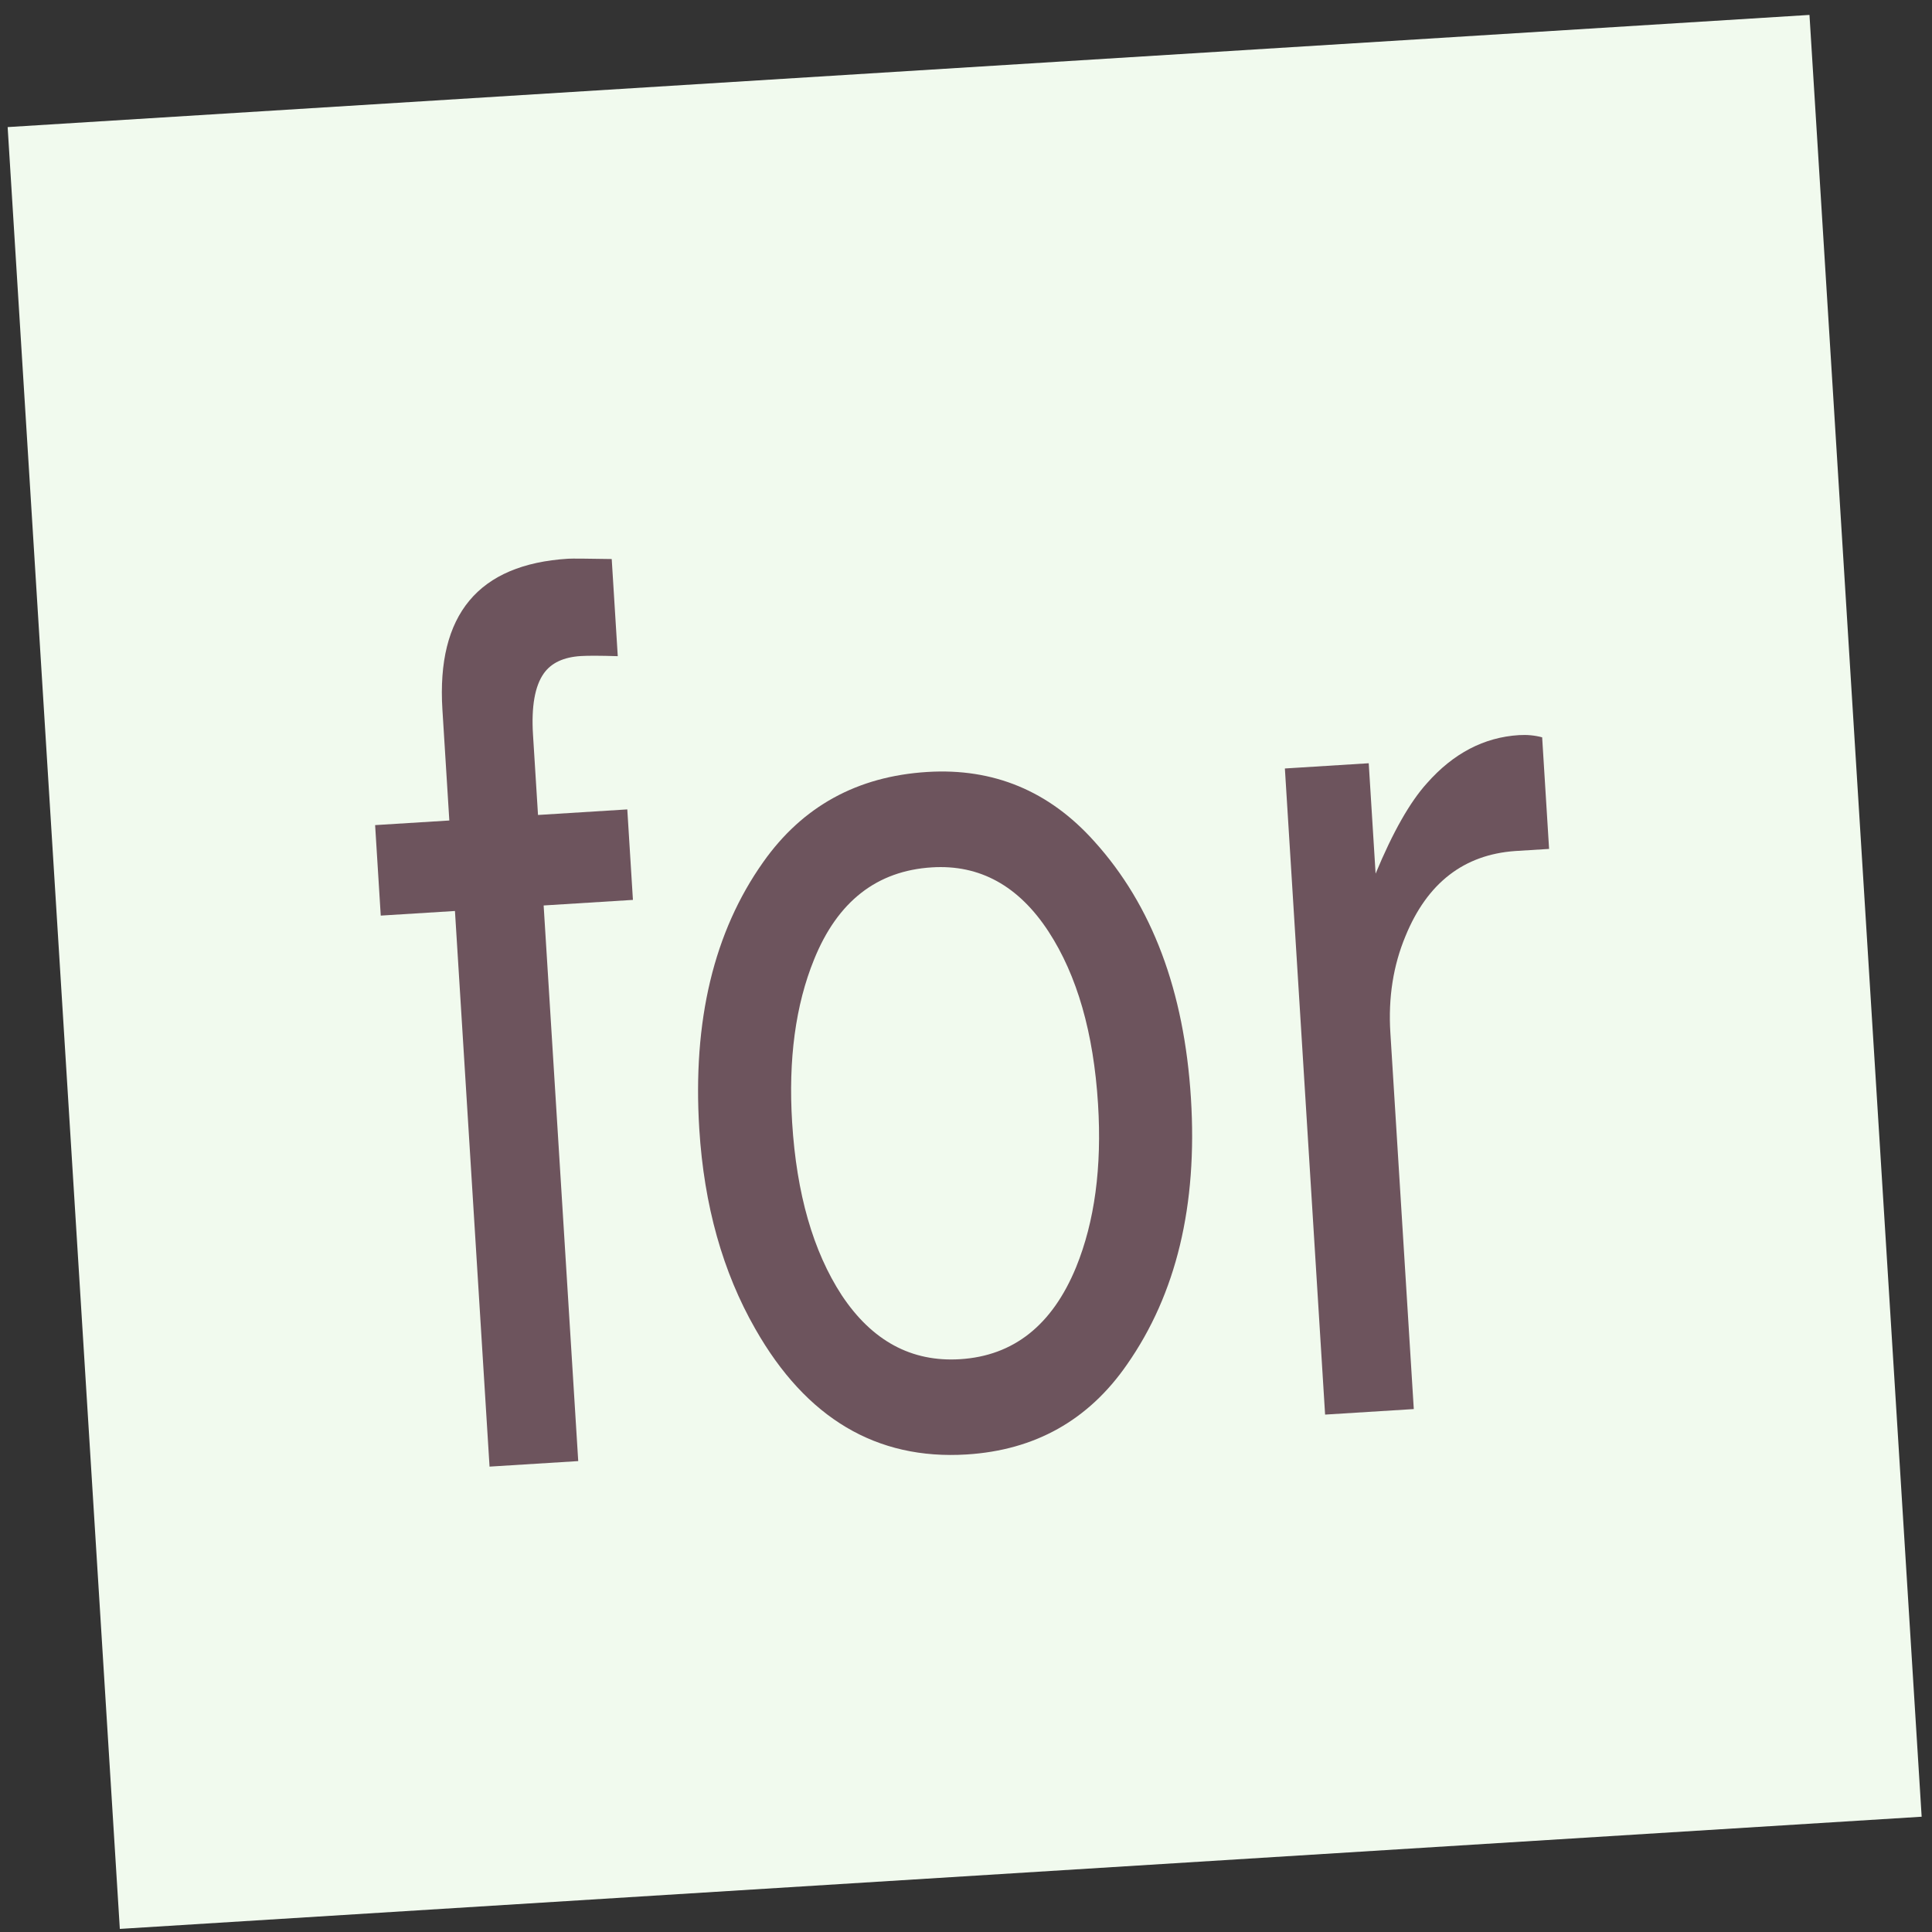
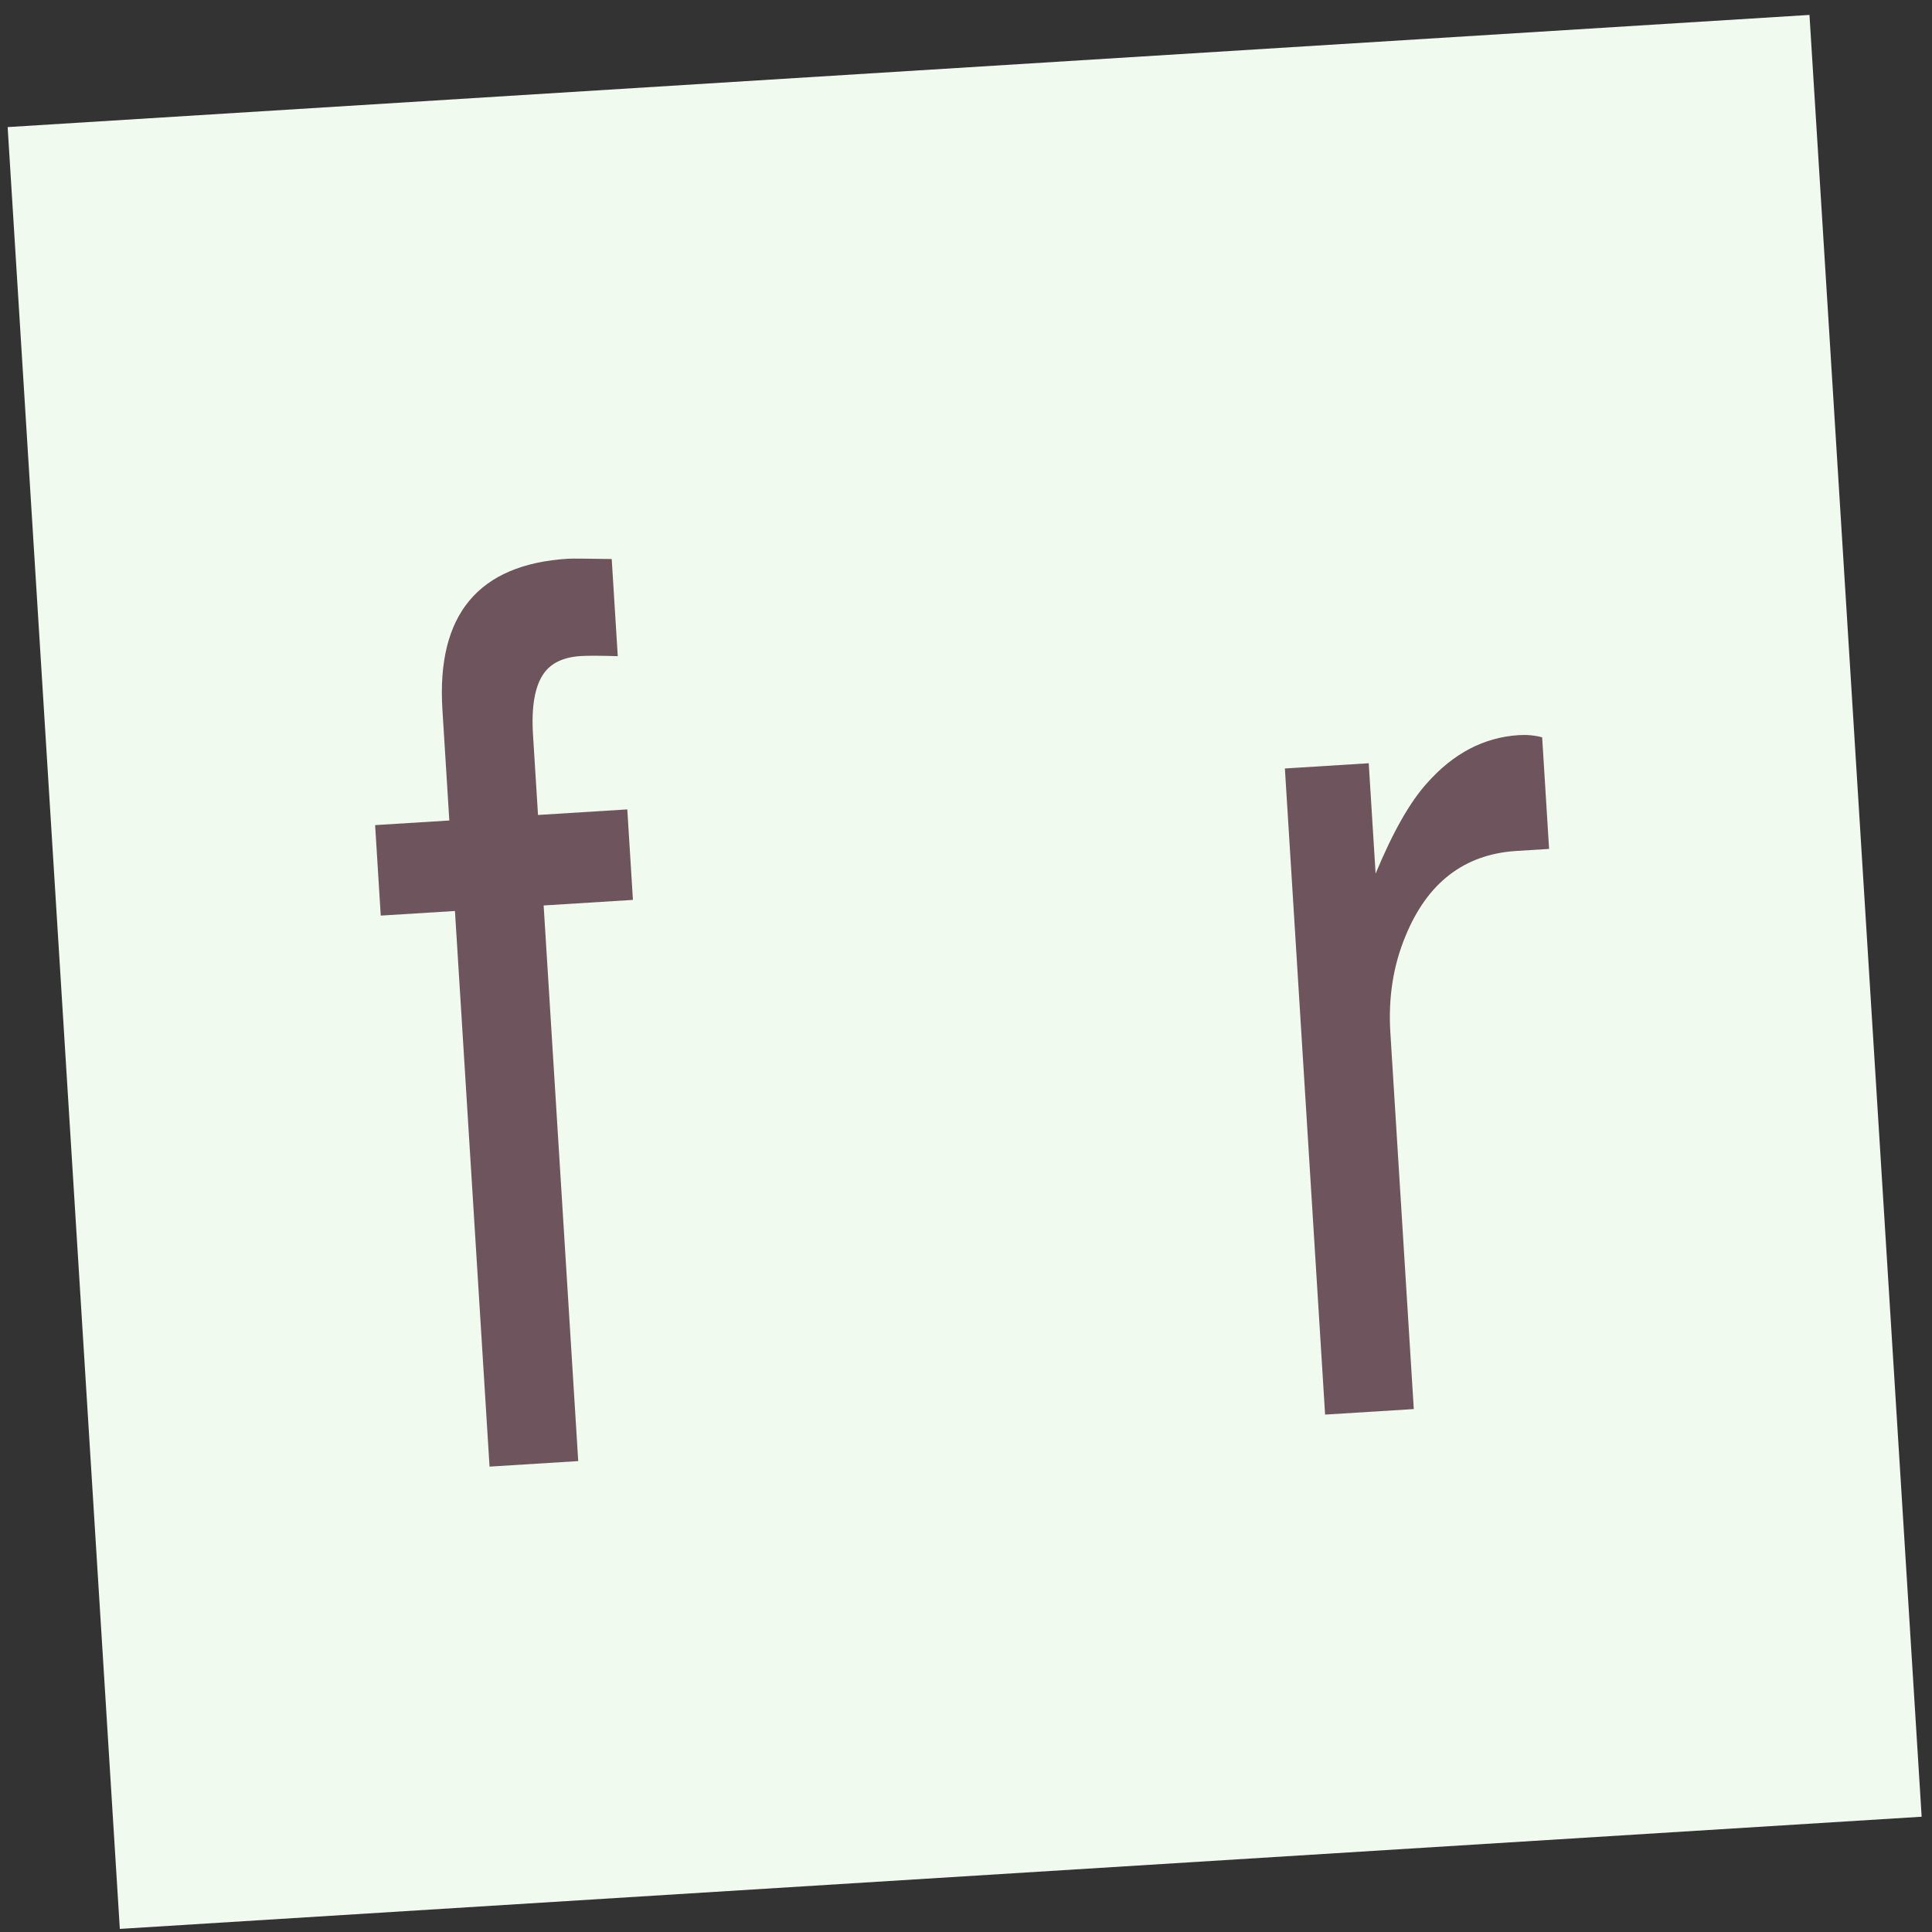
<svg xmlns="http://www.w3.org/2000/svg" width="93" height="93" viewBox="0 0 93 93" fill="none">
  <rect x="0" y="0" width="93" height="93" fill="#333333" stroke="none" />
-   <path d="M0.368 6.118L87.102 0.718L92.502 87.451L5.768 92.851L0.368 6.118Z" fill="#F1FAEE" />
+   <path d="M0.368 6.118L87.102 0.718L92.502 87.451L5.768 92.851L0.368 6.118" fill="#F1FAEE" />
  <path d="M30.467 43.318L26.169 43.586L27.834 70.332L23.565 70.598L21.9 43.852L18.328 44.074L18.057 39.718L21.629 39.496L21.296 34.152C21.012 29.583 23.028 27.164 27.346 26.895C27.539 26.883 28.239 26.889 29.446 26.91L29.737 31.586C28.899 31.56 28.306 31.558 27.958 31.58C27.125 31.632 26.531 31.912 26.174 32.42C25.745 33.03 25.573 34.012 25.657 35.367L25.898 39.23L30.196 38.962L30.467 43.318Z" fill="#6D545D" />
-   <path d="M44.631 37.16C47.825 36.961 50.509 38.077 52.681 40.507C55.458 43.58 57.007 47.701 57.328 52.87C57.649 58.02 56.623 62.291 54.249 65.685C52.395 68.365 49.822 69.808 46.531 70.013C42.194 70.283 38.803 68.269 36.359 63.971C34.789 61.231 33.89 58.022 33.661 54.343C33.336 49.135 34.362 44.854 36.738 41.499C38.631 38.816 41.262 37.37 44.631 37.16ZM44.858 41.752C42.206 41.917 40.316 43.395 39.187 46.186C38.294 48.38 37.942 50.996 38.131 54.036C38.344 57.462 39.139 60.231 40.514 62.342C41.973 64.544 43.873 65.573 46.216 65.427C48.791 65.266 50.652 63.79 51.8 60.998C52.693 58.804 53.045 56.188 52.856 53.148C52.643 49.721 51.849 46.953 50.473 44.842C49.034 42.639 47.162 41.608 44.858 41.752Z" fill="#6D545D" />
  <path d="M74.568 40.864L72.942 40.965C70.465 41.139 68.704 42.502 67.658 45.055C67.066 46.472 66.822 48.022 66.927 49.707L68.055 67.828L63.786 68.094L61.85 36.992L65.886 36.74L66.217 42.054C67.045 40.059 67.868 38.609 68.687 37.703C69.957 36.263 71.435 35.491 73.119 35.386C73.507 35.362 73.878 35.397 74.234 35.492L74.568 40.864Z" fill="#6D545D" />
</svg>